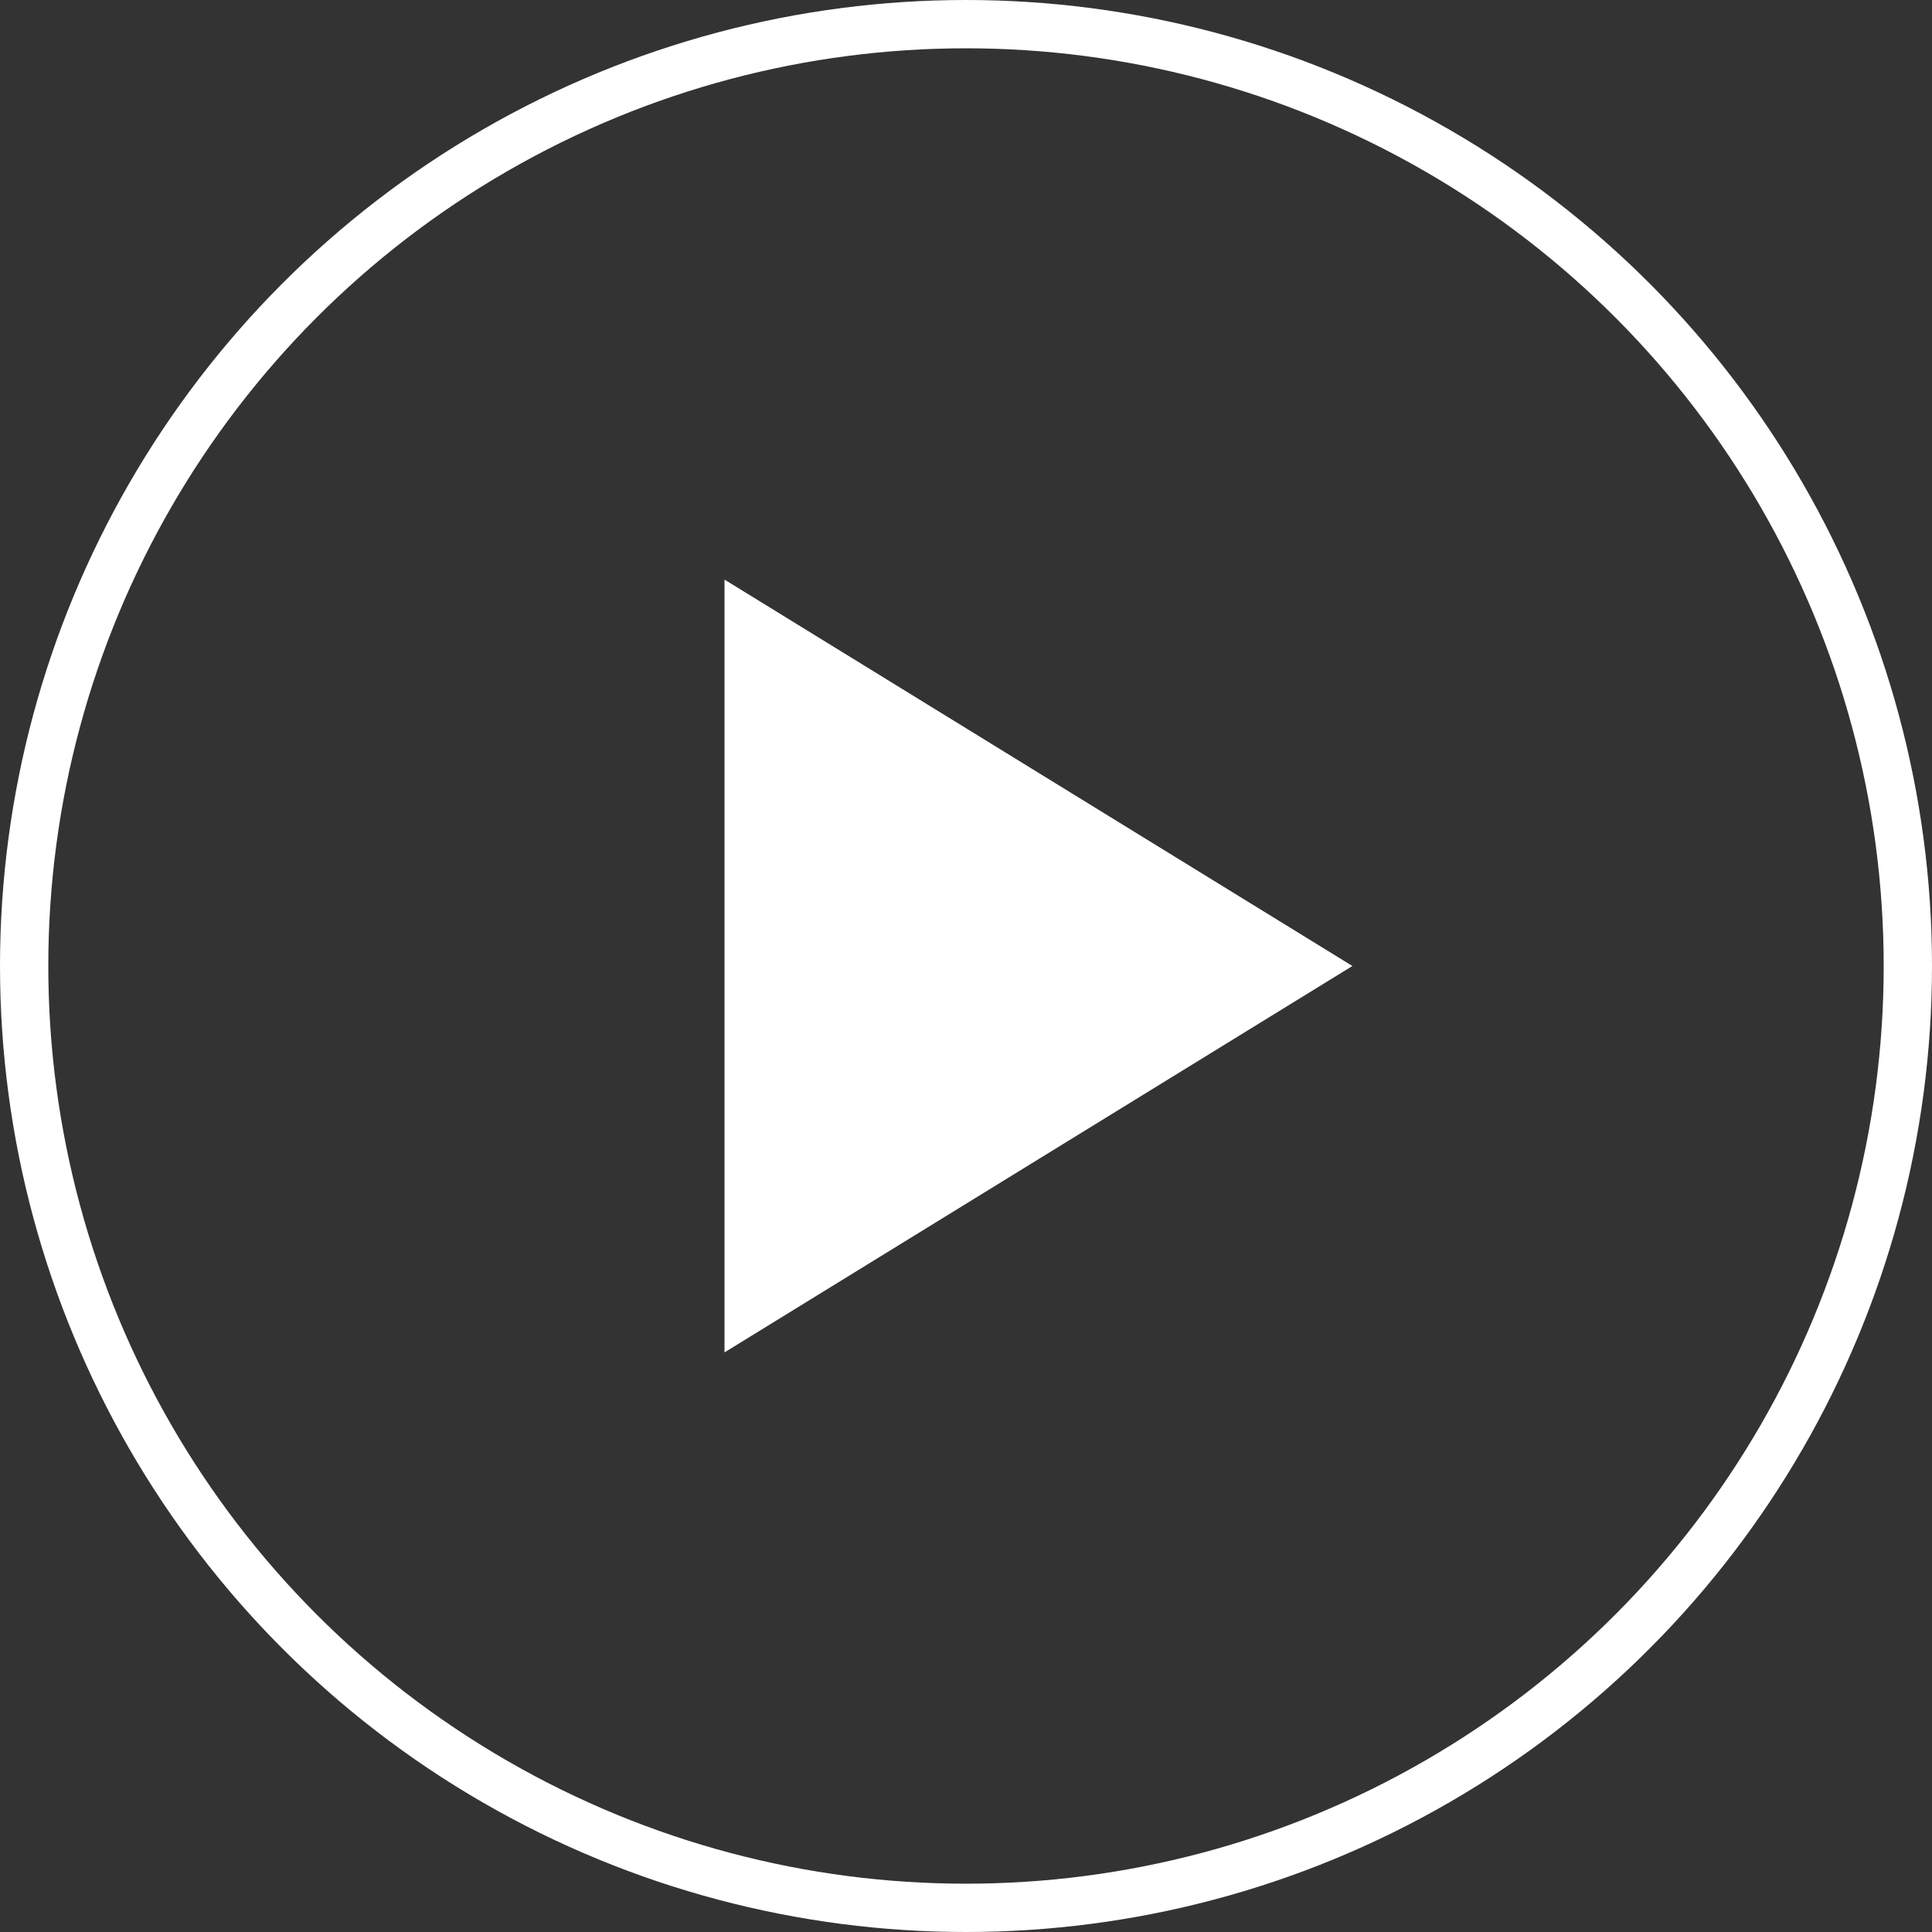
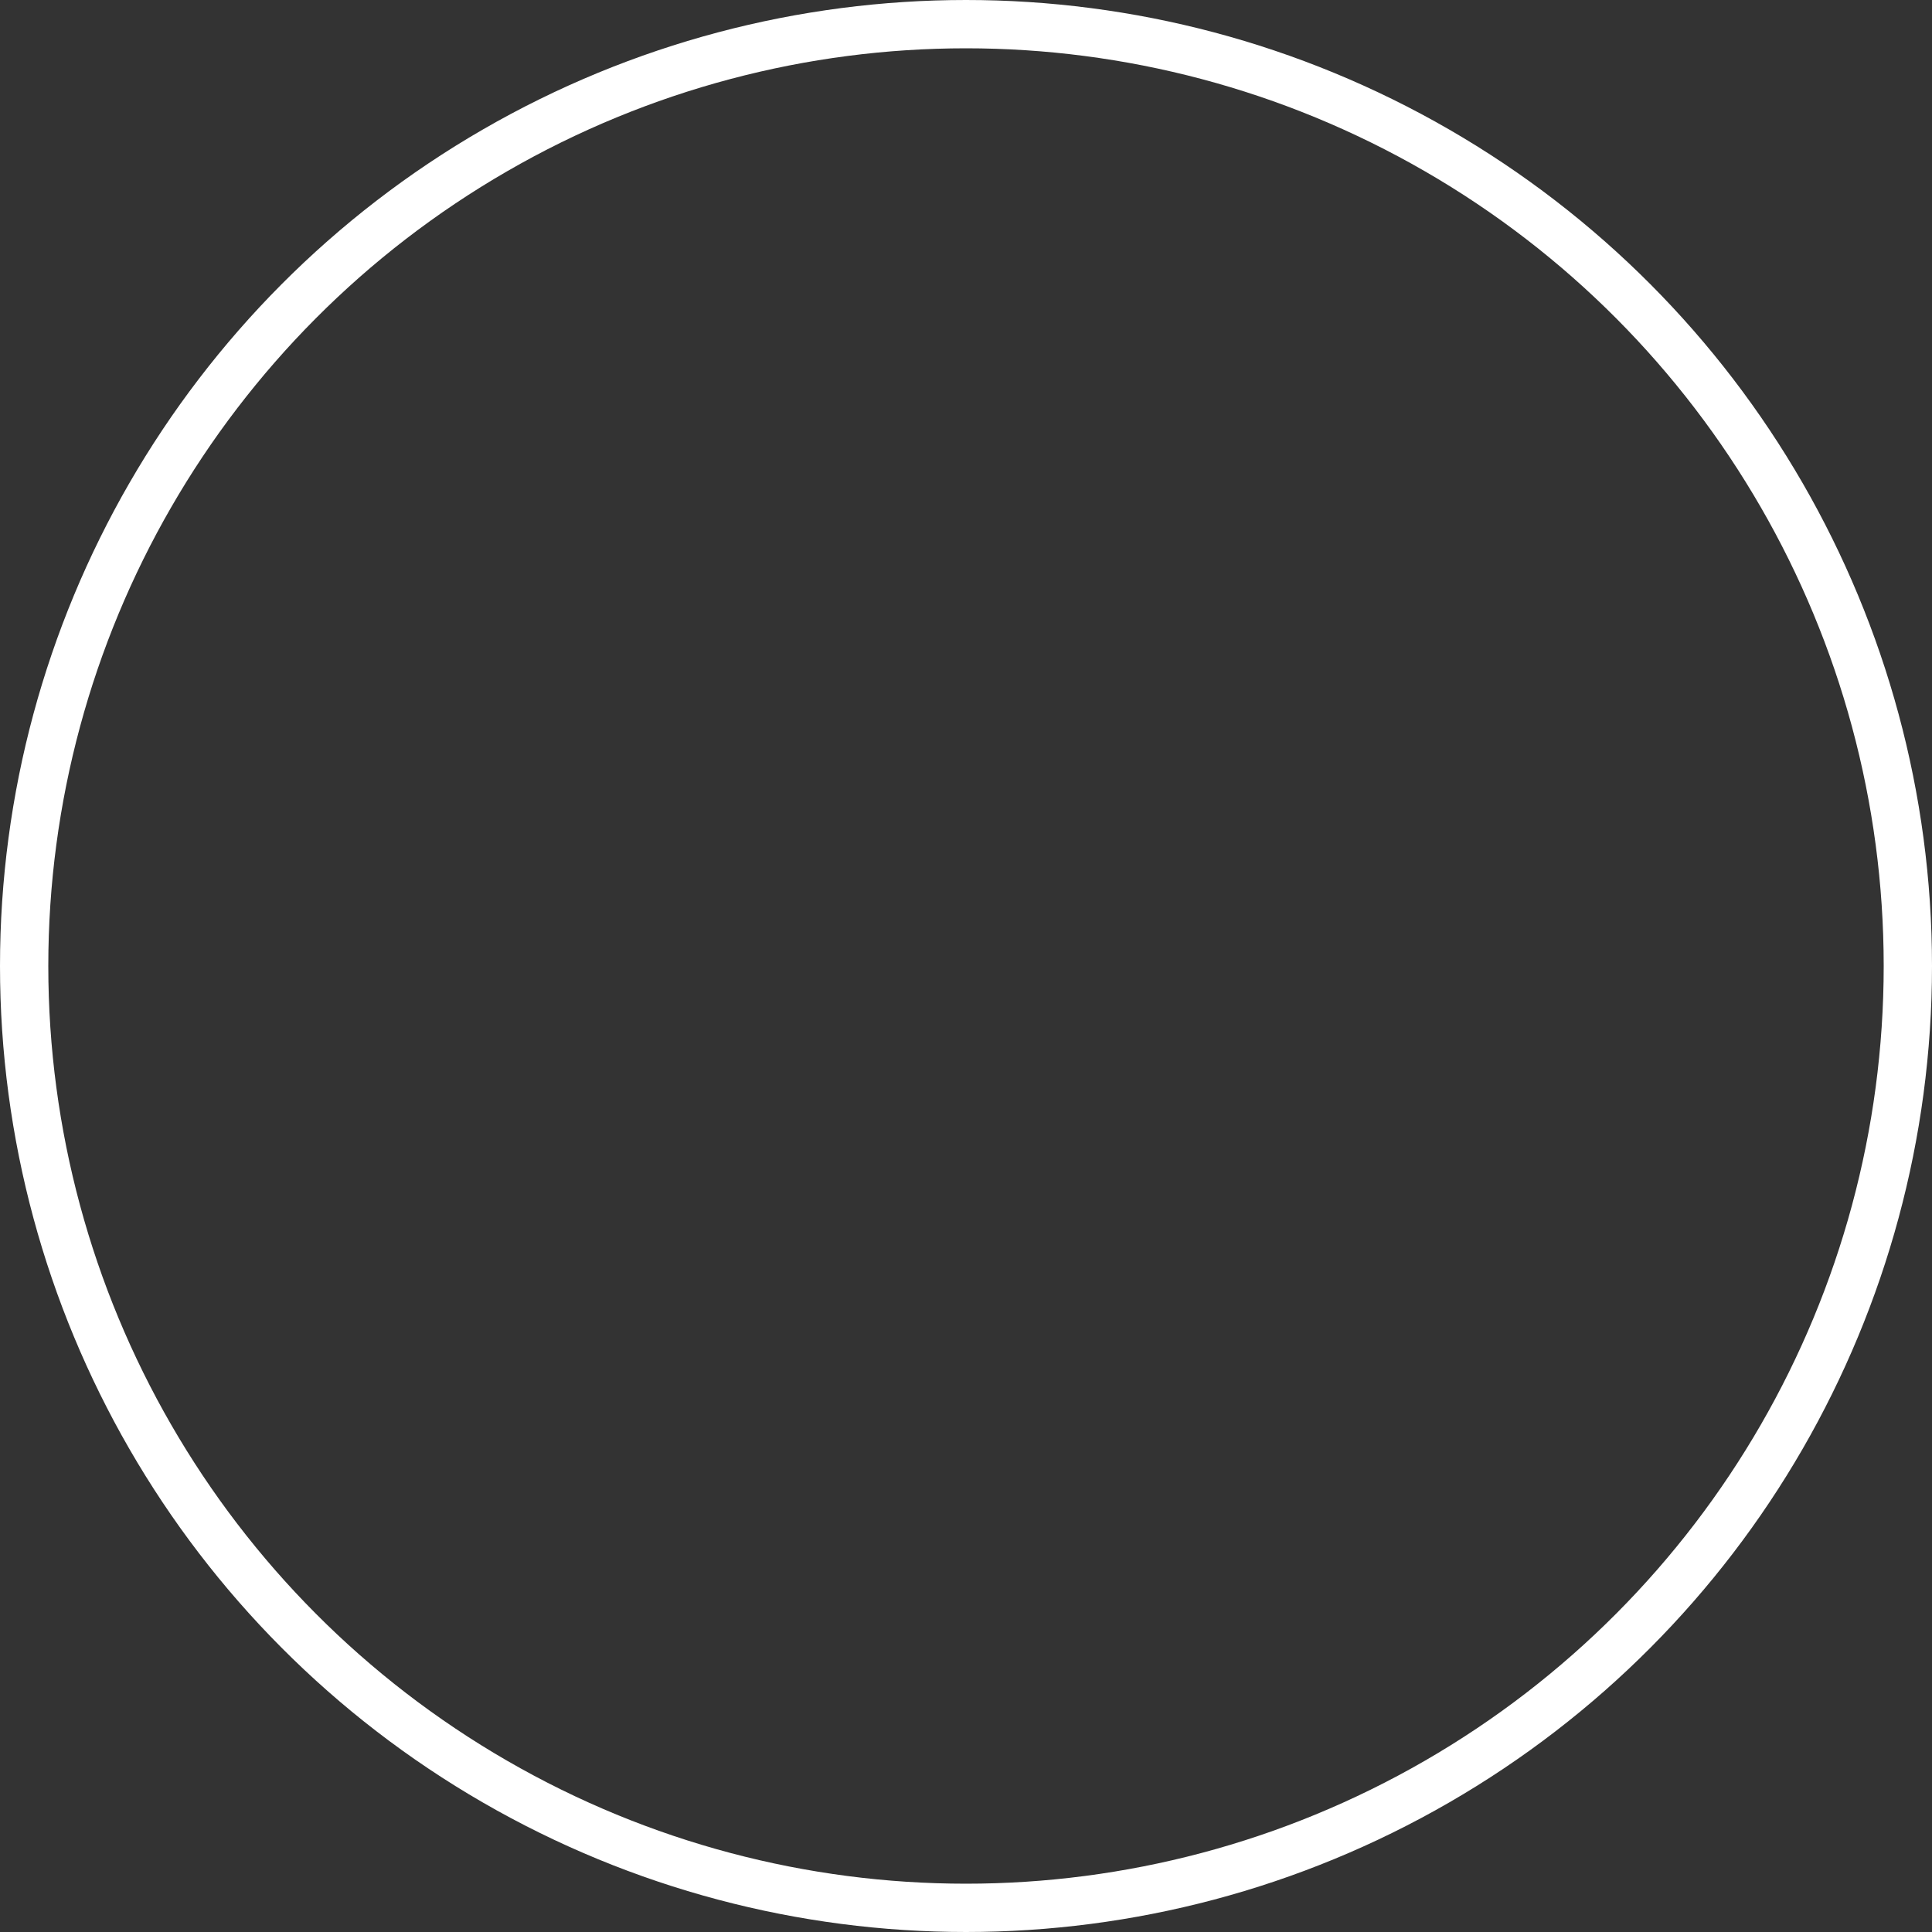
<svg xmlns="http://www.w3.org/2000/svg" width="80" height="80" viewBox="0 0 80 80">
  <rect x="0" y="0" width="80" height="80" fill="#333333" stroke="none" />
  <g transform="translate(-920 -385)">
    <g transform="translate(920 385)" fill="none" stroke="#fff" stroke-width="2">
      <circle cx="40" cy="40" r="40" stroke="none" />
      <circle cx="40" cy="40" r="39" fill="none" />
    </g>
-     <path d="M16,0,32,26H0Z" transform="translate(976 409) rotate(90)" fill="#fff" />
  </g>
</svg>